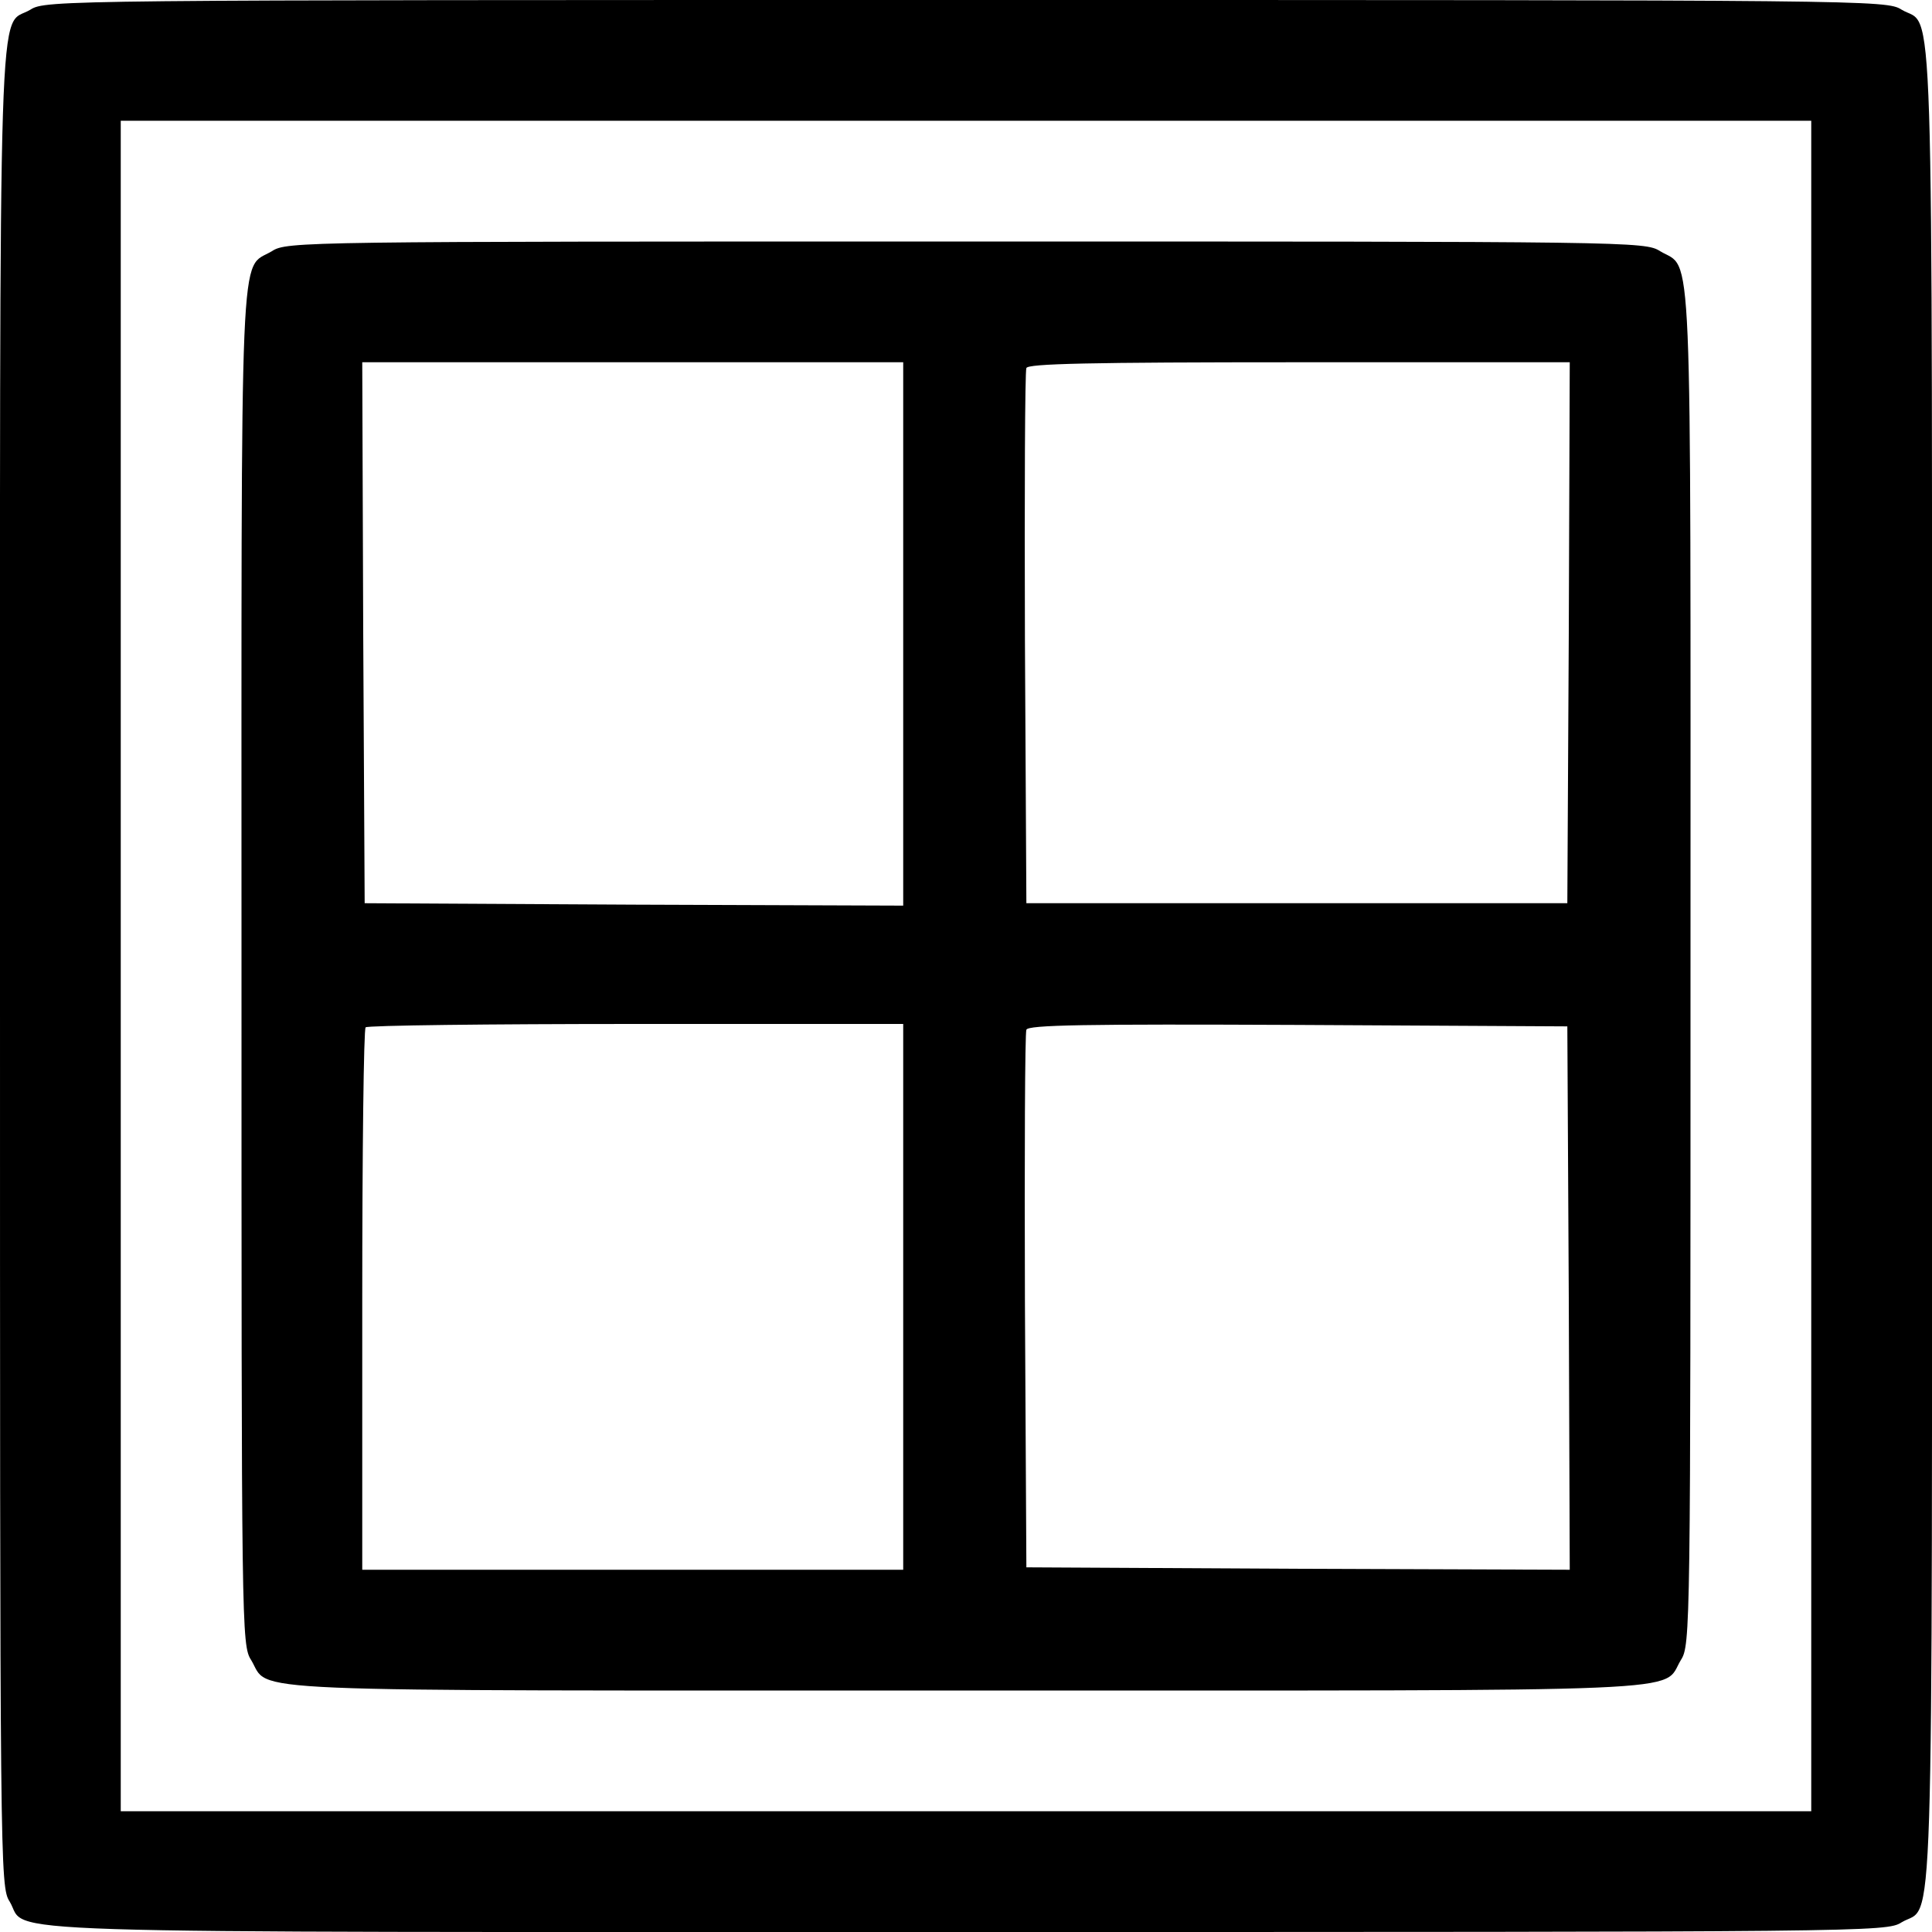
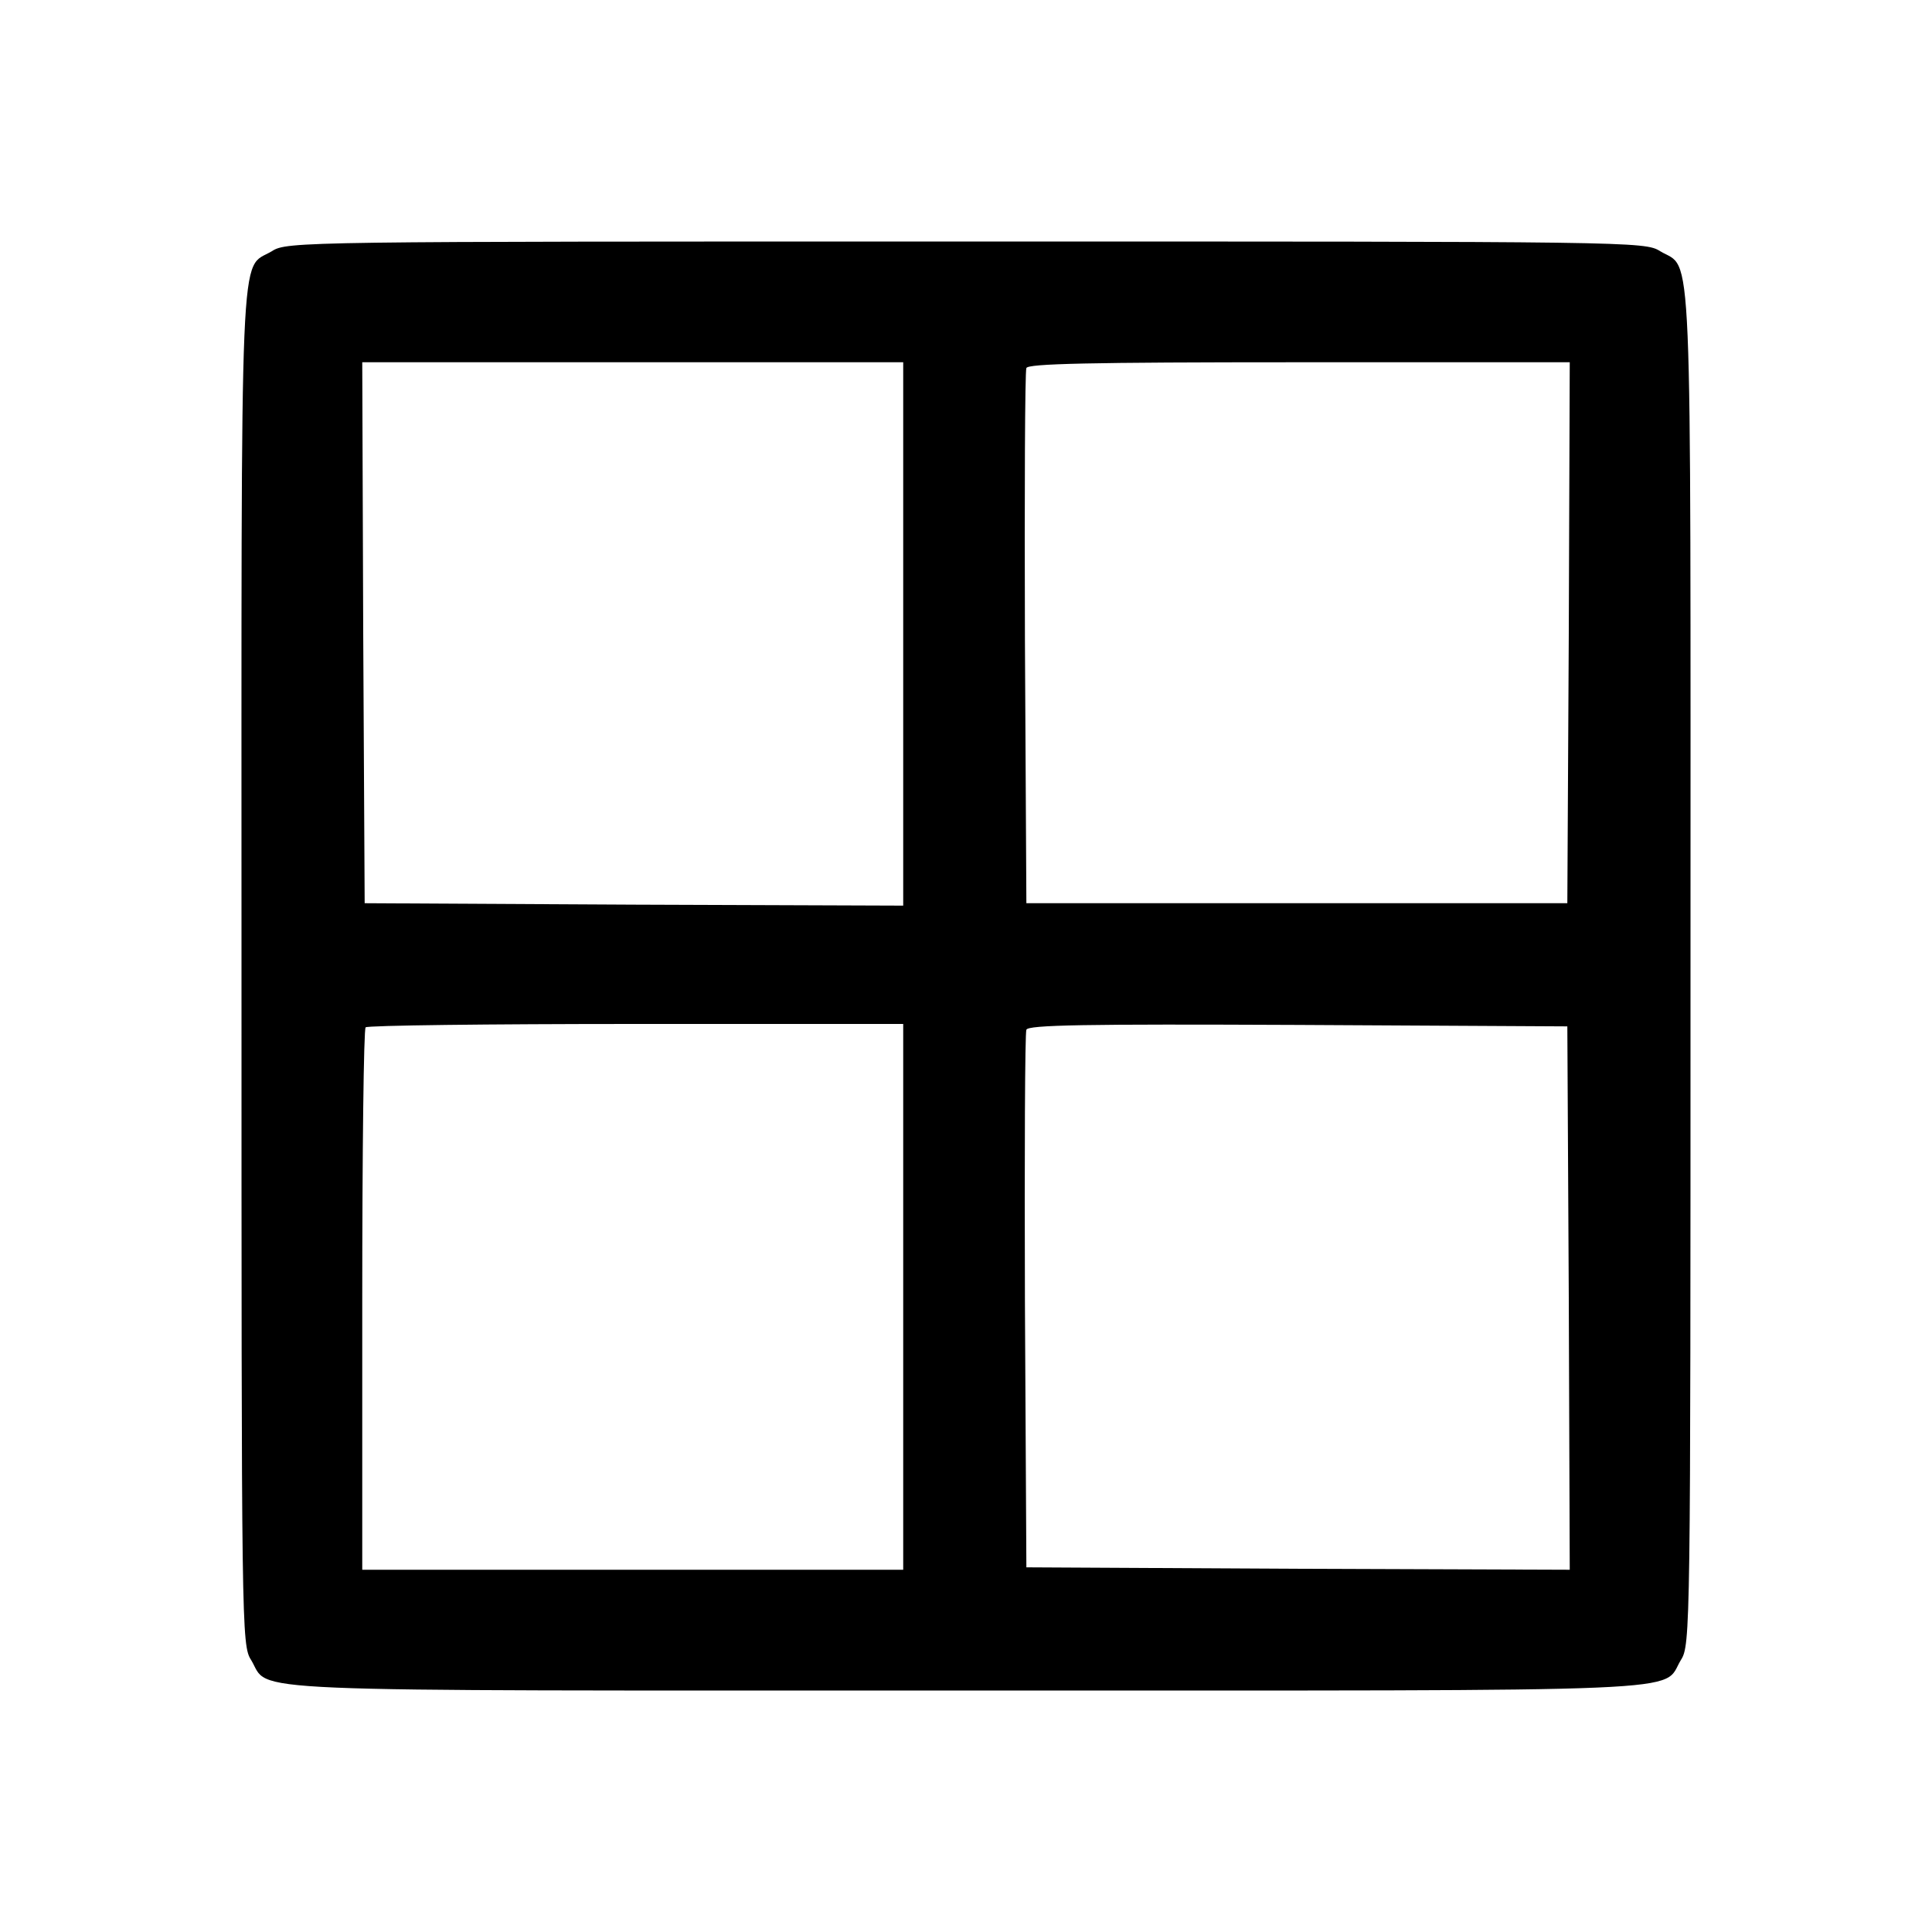
<svg xmlns="http://www.w3.org/2000/svg" version="1.0" width="400pt" height="400pt" viewBox="0 0 400 400" preserveAspectRatio="xMidYMid meet">
  <g transform="translate(0,400) scale(0.1,-0.1)" fill="#000000" stroke="none">
-     <path d="M63 3980 c-68 -41 -63 120 -63 -1982 0 -1870 0 -1904 20 -1935 41 -68 -120 -63 1982 -63 1870 0 1904 0 1935 20 68 41 63 -120 63 1980 0 2100 5 1939 -63 1980 -31 20 -65 20 -1937 20 -1872 0 -1906 0 -1937 -20z m3687 -1980 l0 -1750 -1750 0 -1750 0 0 1750 0 1750 1750 0 1750 0 0 -1750z" />
    <path d="M563 3480 c-68 -41 -63 67 -63 -1482 0 -1374 0 -1404 20 -1435 41 -68 -67 -63 1480 -63 1547 0 1439 -5 1480 63 20 31 20 61 20 1435 0 1549 5 1441 -63 1482 -31 20 -61 20 -1437 20 -1376 0 -1406 0 -1437 -20z m1307 -792 l0 -563 -557 2 -558 3 -3 560 -2 560 560 0 560 0 0 -562z m1378 2 l-3 -560 -560 0 -560 0 -3 547 c-1 302 0 554 3 561 3 9 126 12 565 12 l560 0 -2 -560z m-1378 -1375 l0 -565 -560 0 -560 0 0 558 c0 307 3 562 7 565 3 4 255 7 560 7 l553 0 0 -565z m1378 -3 l2 -562 -562 2 -563 3 -3 550 c-1 303 0 556 3 563 3 10 121 12 562 10 l558 -3 3 -563z" />
  </g>
</svg>